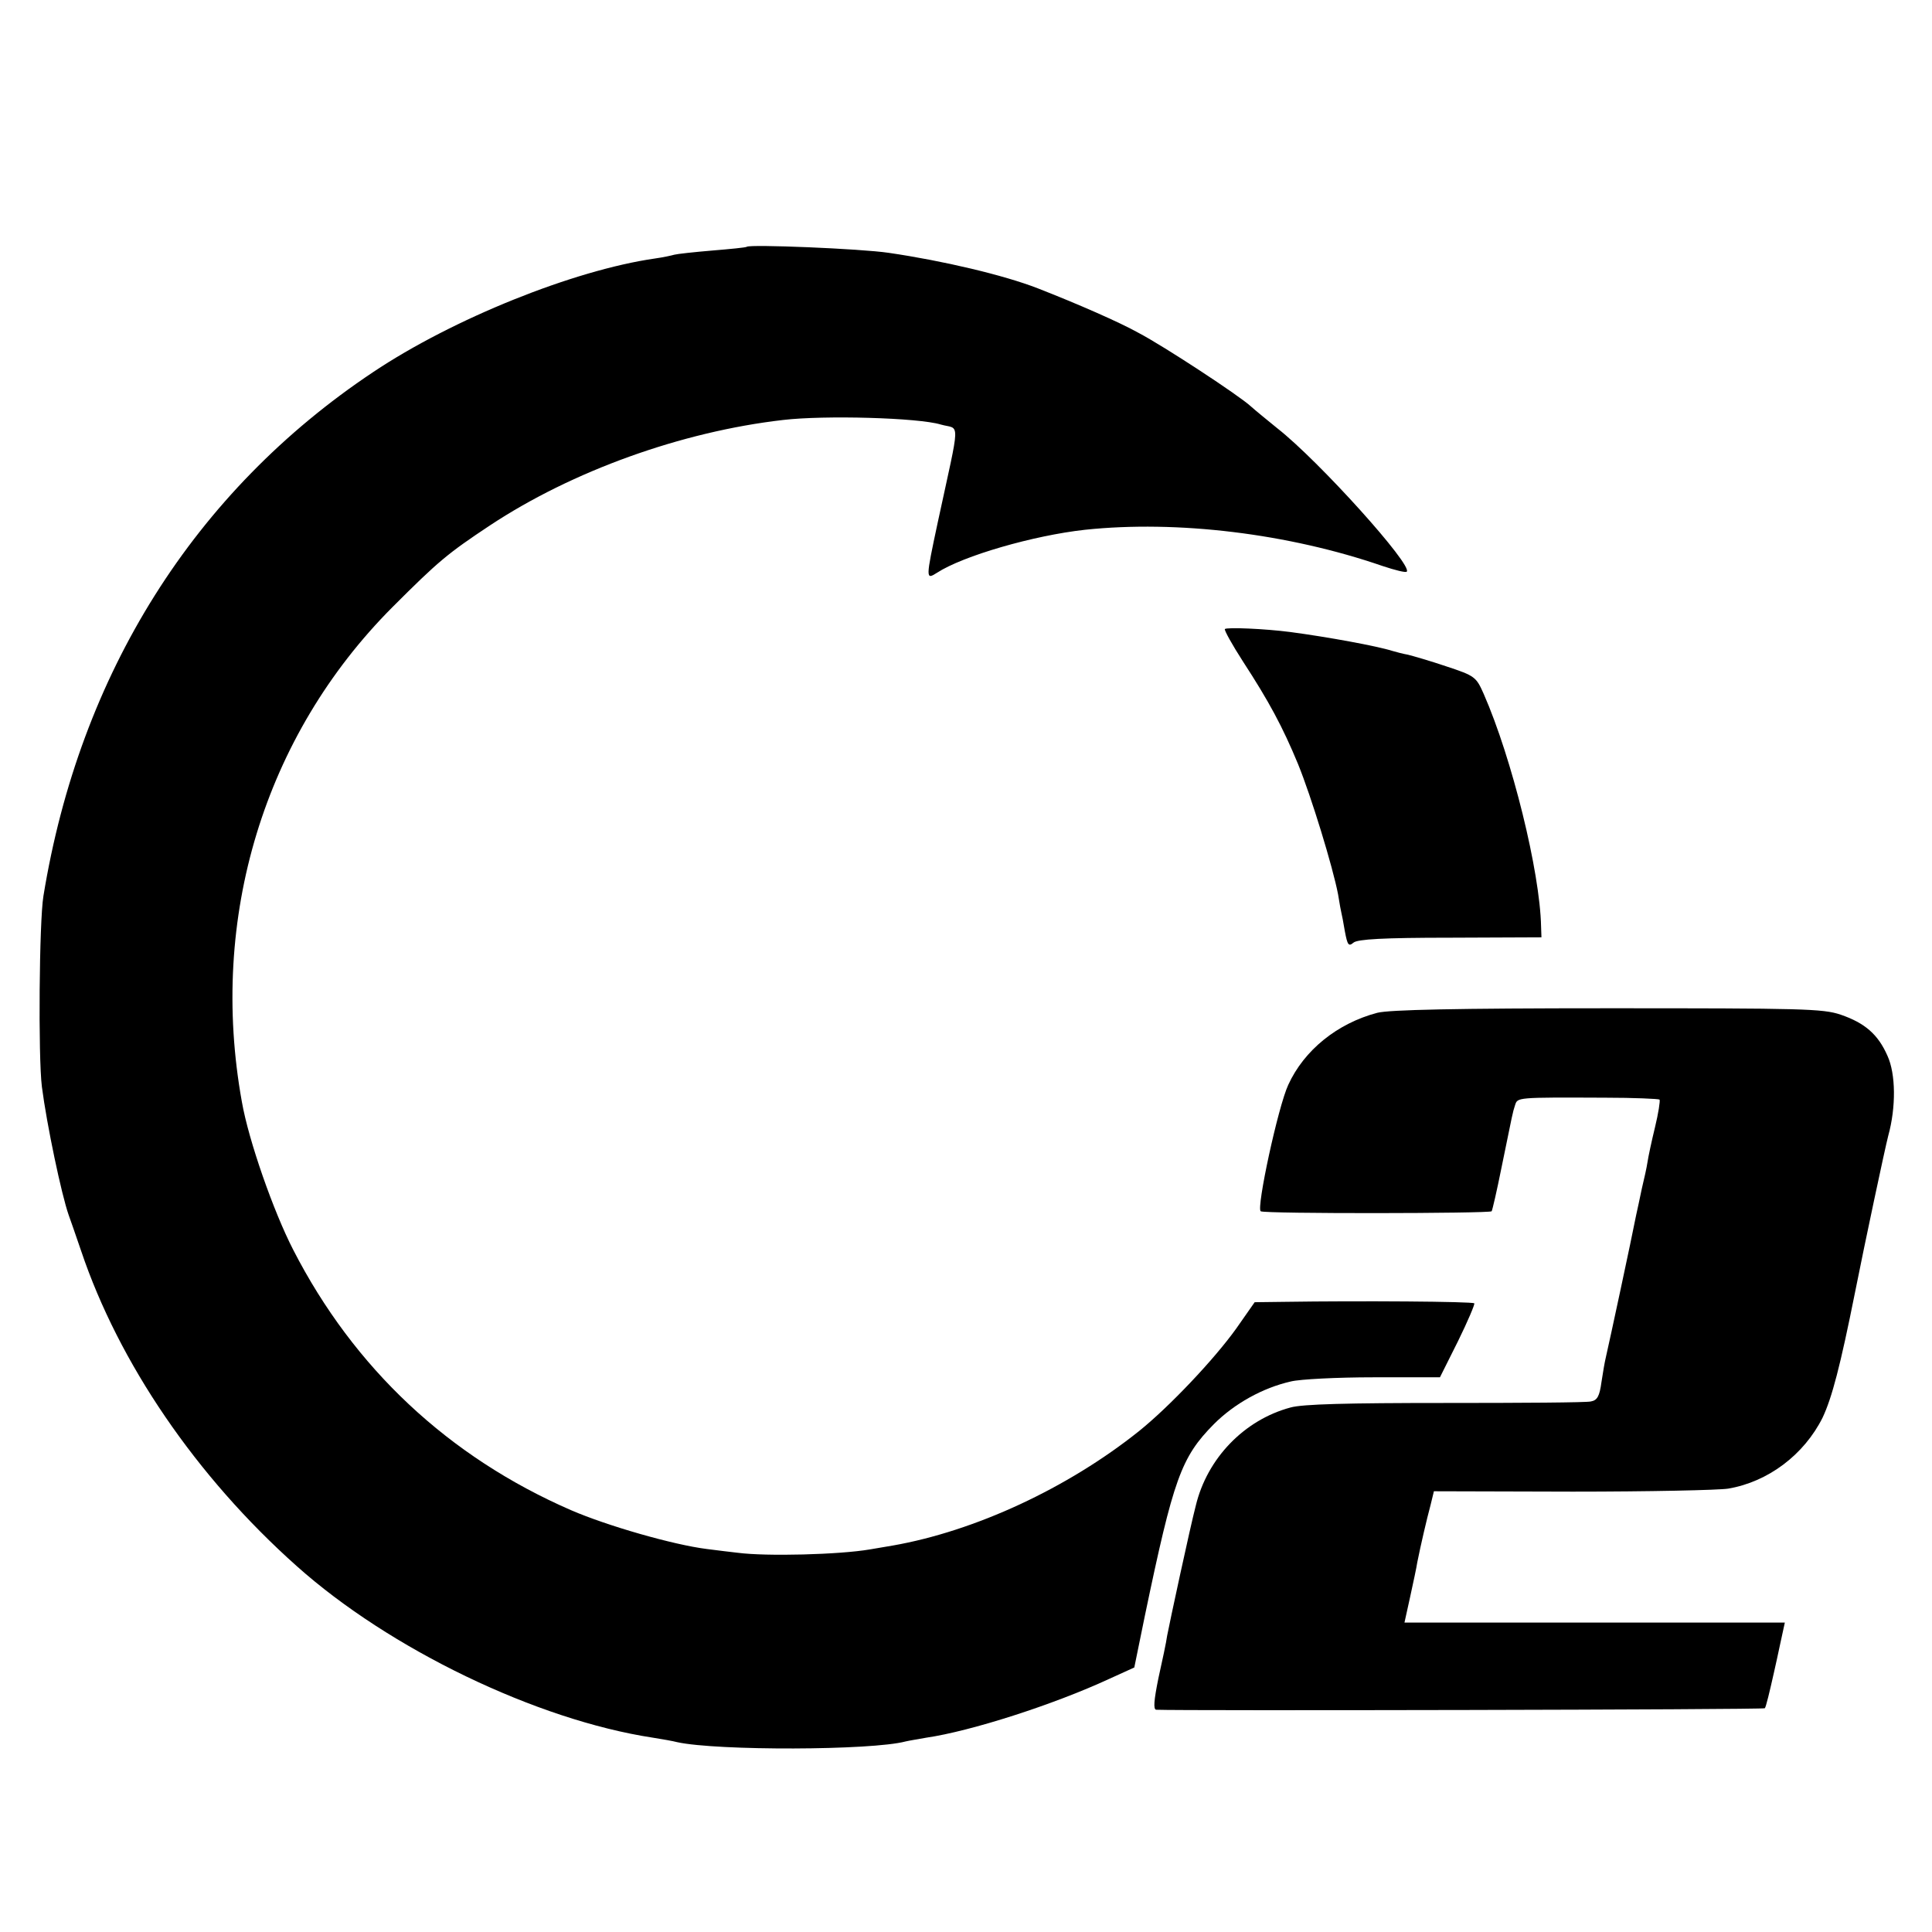
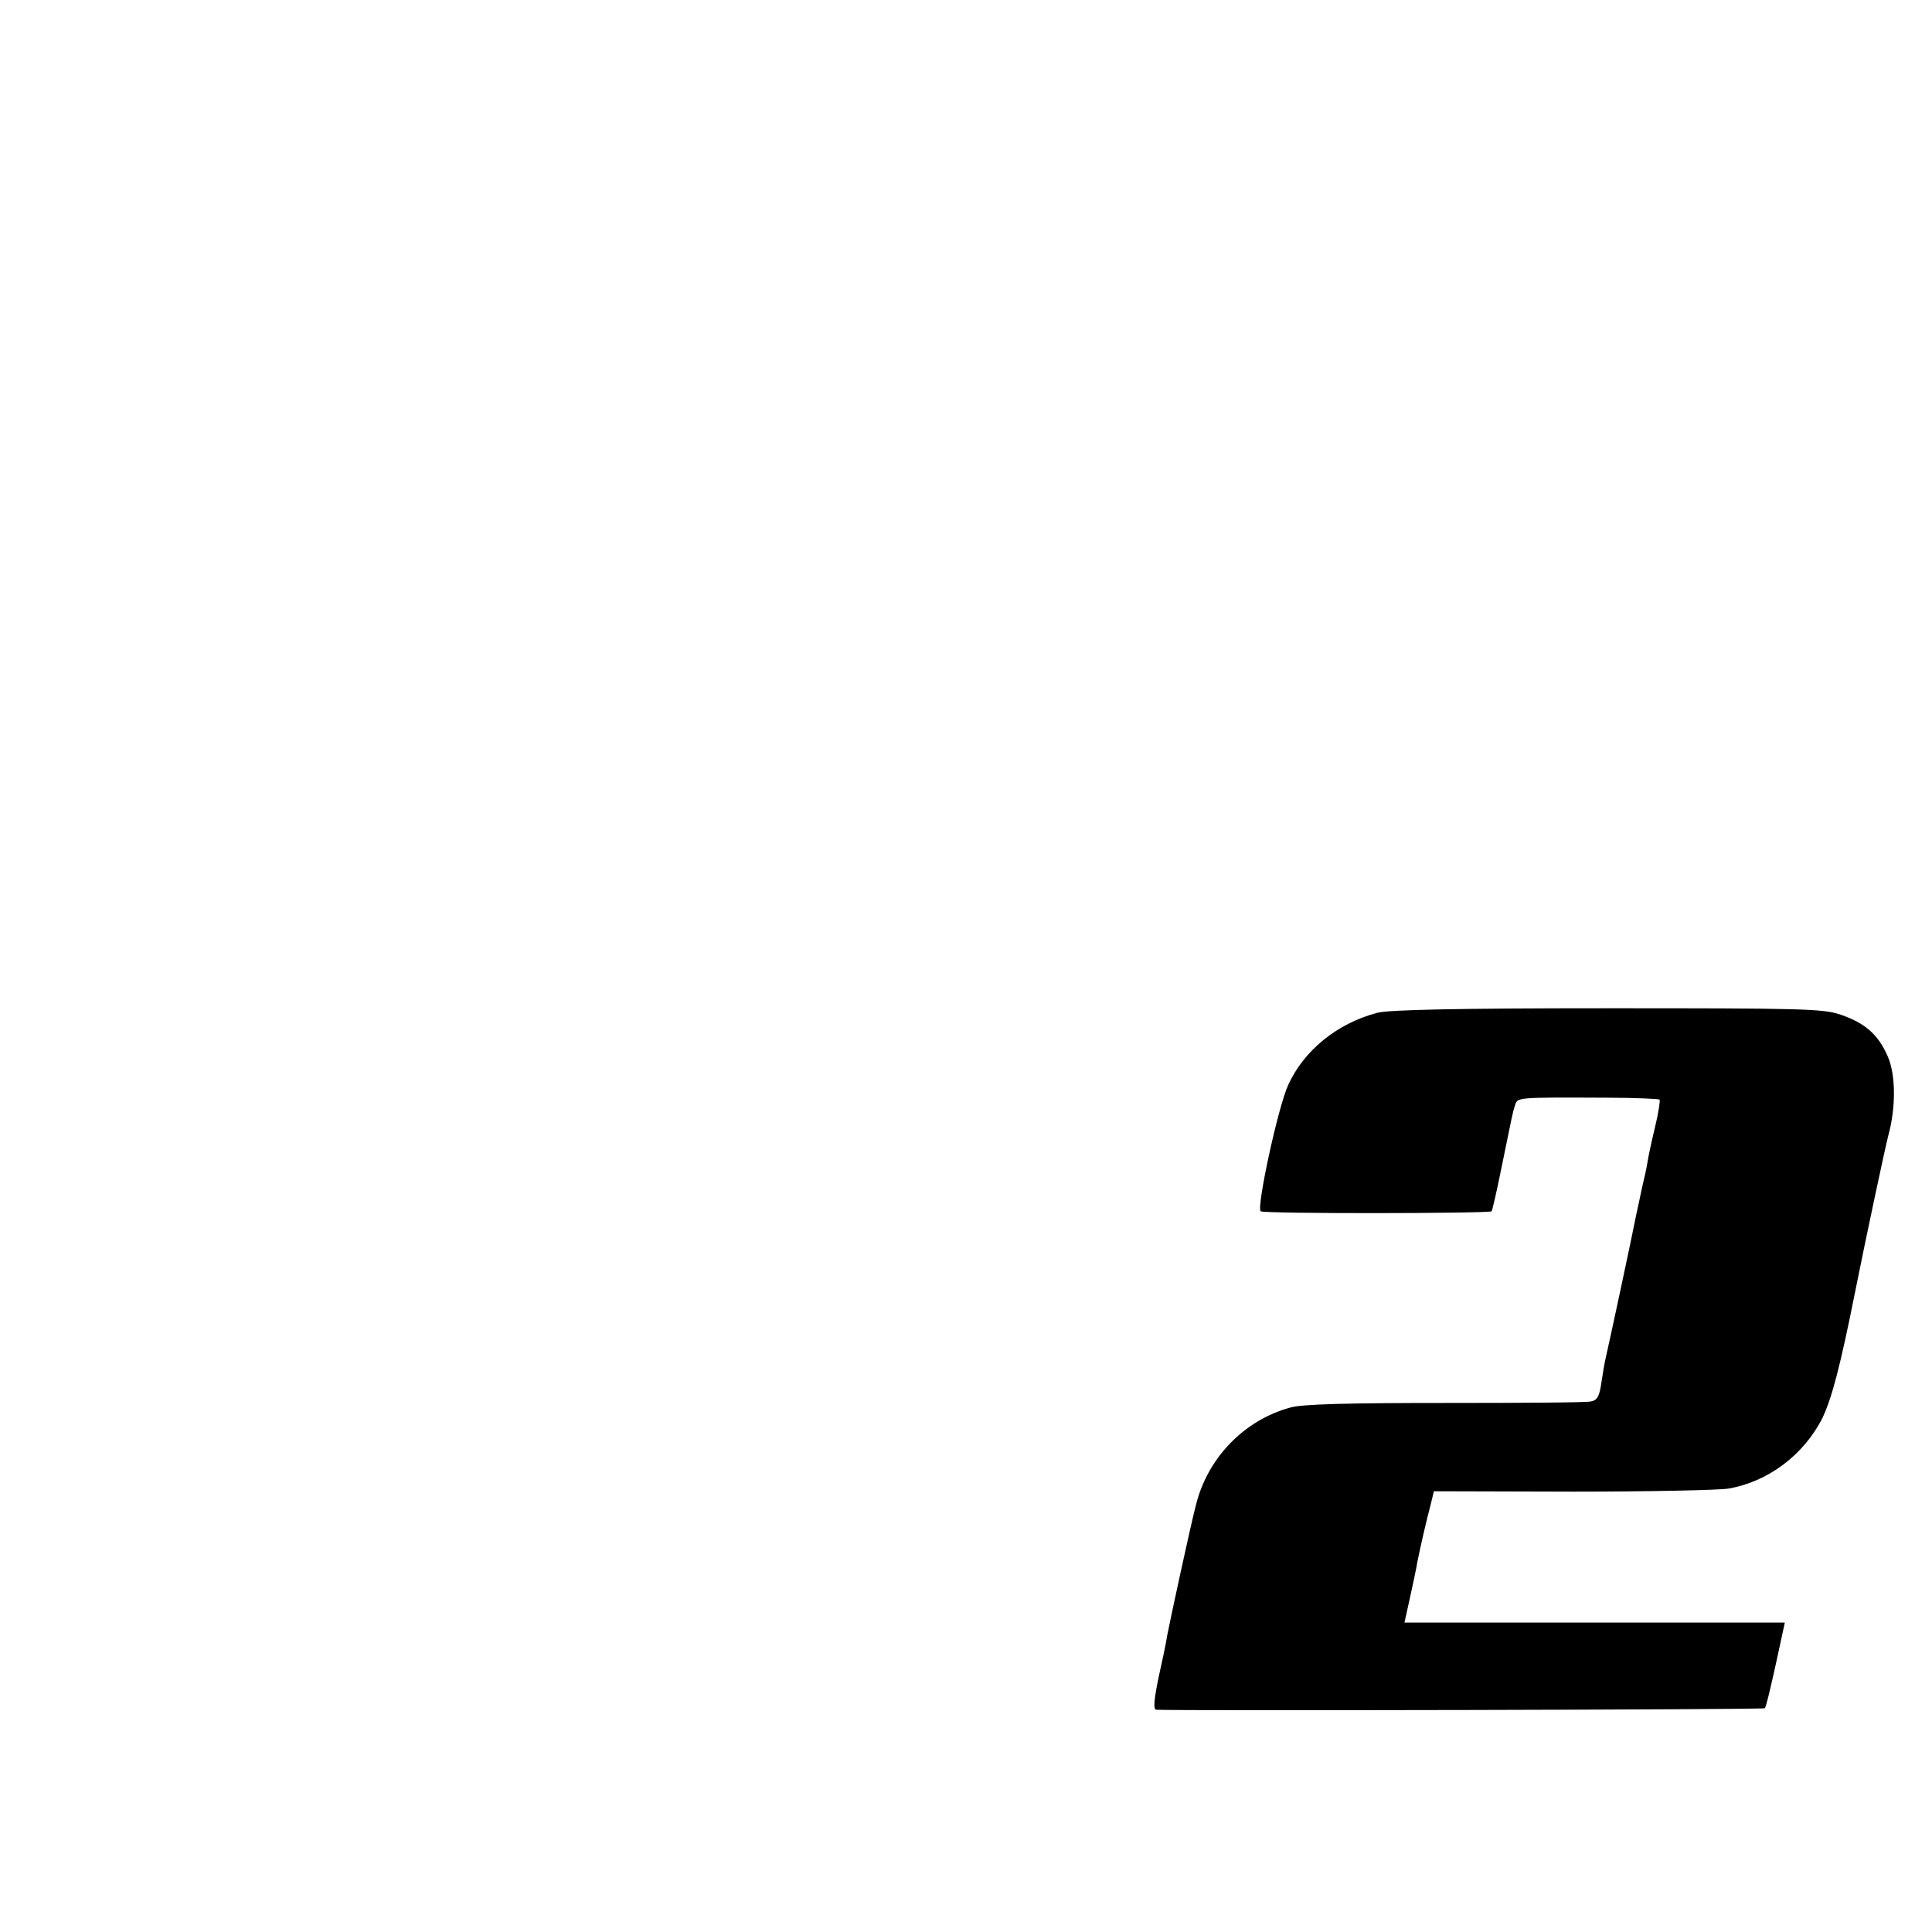
<svg xmlns="http://www.w3.org/2000/svg" version="1.0" width="512pt" height="512pt" viewBox="0 0 512 512" preserveAspectRatio="xMidYMid meet">
  <g transform="translate(0,512) scale(0.1,-0.1)" fill="#000000" stroke="none">
-     <path d="M1979 4466 c-2 -2 -44 -6 -92 -10 -48 -4 -93 -9 -100 -11 -7 -2 -29 -7 -51 -10 -216 -31 -536 -160 -747 -301 -474 -316 -778 -799 -874 -1389 -11 -67 -14 -425 -4 -505 13 -101 52 -286 71 -340 3 -8 18 -51 33 -95 100 -297 305 -598 571 -835 246 -220 636 -408 944 -455 25 -4 54 -9 65 -12 106 -23 515 -22 605 2 8 2 33 6 55 10 117 17 336 87 485 156 l66 30 28 137 c76 364 96 420 183 508 54 54 129 96 204 113 24 6 123 11 219 11 l176 0 48 96 c26 53 45 98 43 100 -4 5 -304 7 -502 4 l-80 -1 -49 -70 c-58 -81 -177 -207 -258 -272 -189 -151 -435 -265 -653 -303 -16 -3 -43 -7 -59 -10 -81 -14 -275 -19 -351 -9 -16 2 -53 6 -82 10 -88 11 -263 61 -360 103 -324 141 -575 376 -736 690 -52 101 -118 289 -136 392 -88 487 59 970 399 1311 122 122 146 142 259 217 218 144 507 248 776 279 110 13 359 6 418 -12 52 -15 53 23 -8 -260 -32 -150 -32 -152 -2 -133 69 45 256 99 392 114 245 26 540 -10 789 -96 33 -11 61 -18 64 -15 17 16 -232 293 -343 380 -27 22 -59 48 -70 58 -30 28 -231 160 -298 195 -50 28 -162 77 -267 118 -90 35 -251 73 -395 94 -74 11 -368 23 -376 16z" />
-     <path d="M3246 3453 c-2 -3 19 -41 48 -86 69 -106 105 -173 146 -272 35 -86 92 -272 106 -345 4 -25 8 -47 9 -50 1 -3 5 -24 9 -48 7 -37 10 -41 23 -30 11 9 78 13 257 13 l241 1 -1 29 c-3 145 -77 445 -152 616 -20 45 -23 48 -99 73 -44 15 -90 28 -102 31 -12 2 -31 7 -41 10 -41 13 -172 37 -270 50 -69 9 -168 13 -174 8z" />
    <path d="M3650 2436 c-106 -28 -194 -99 -236 -191 -27 -58 -85 -327 -73 -335 10 -7 606 -6 612 0 2 3 14 55 26 115 31 151 29 144 36 166 7 21 2 21 239 20 76 0 141 -3 144 -5 2 -3 -3 -36 -12 -73 -9 -37 -18 -79 -20 -93 -2 -14 -9 -45 -15 -70 -5 -25 -12 -56 -15 -70 -12 -62 -71 -337 -81 -380 -2 -8 -7 -36 -11 -63 -5 -37 -11 -48 -28 -51 -11 -3 -185 -4 -386 -4 -260 0 -378 -3 -410 -12 -123 -33 -221 -135 -251 -260 -15 -57 -70 -313 -76 -345 -2 -16 -13 -67 -23 -112 -12 -59 -14 -83 -6 -84 62 -3 1609 0 1613 4 3 3 13 45 24 94 11 48 21 98 24 110 l5 23 -504 0 -504 0 15 68 c8 37 17 78 19 92 9 45 25 114 35 151 l9 37 368 -1 c202 0 387 4 412 8 106 18 201 90 250 188 25 53 47 137 86 332 26 131 79 380 88 415 21 76 20 164 -2 212 -25 57 -60 87 -124 109 -47 16 -102 17 -617 17 -405 0 -579 -4 -611 -12z" />
  </g>
</svg>